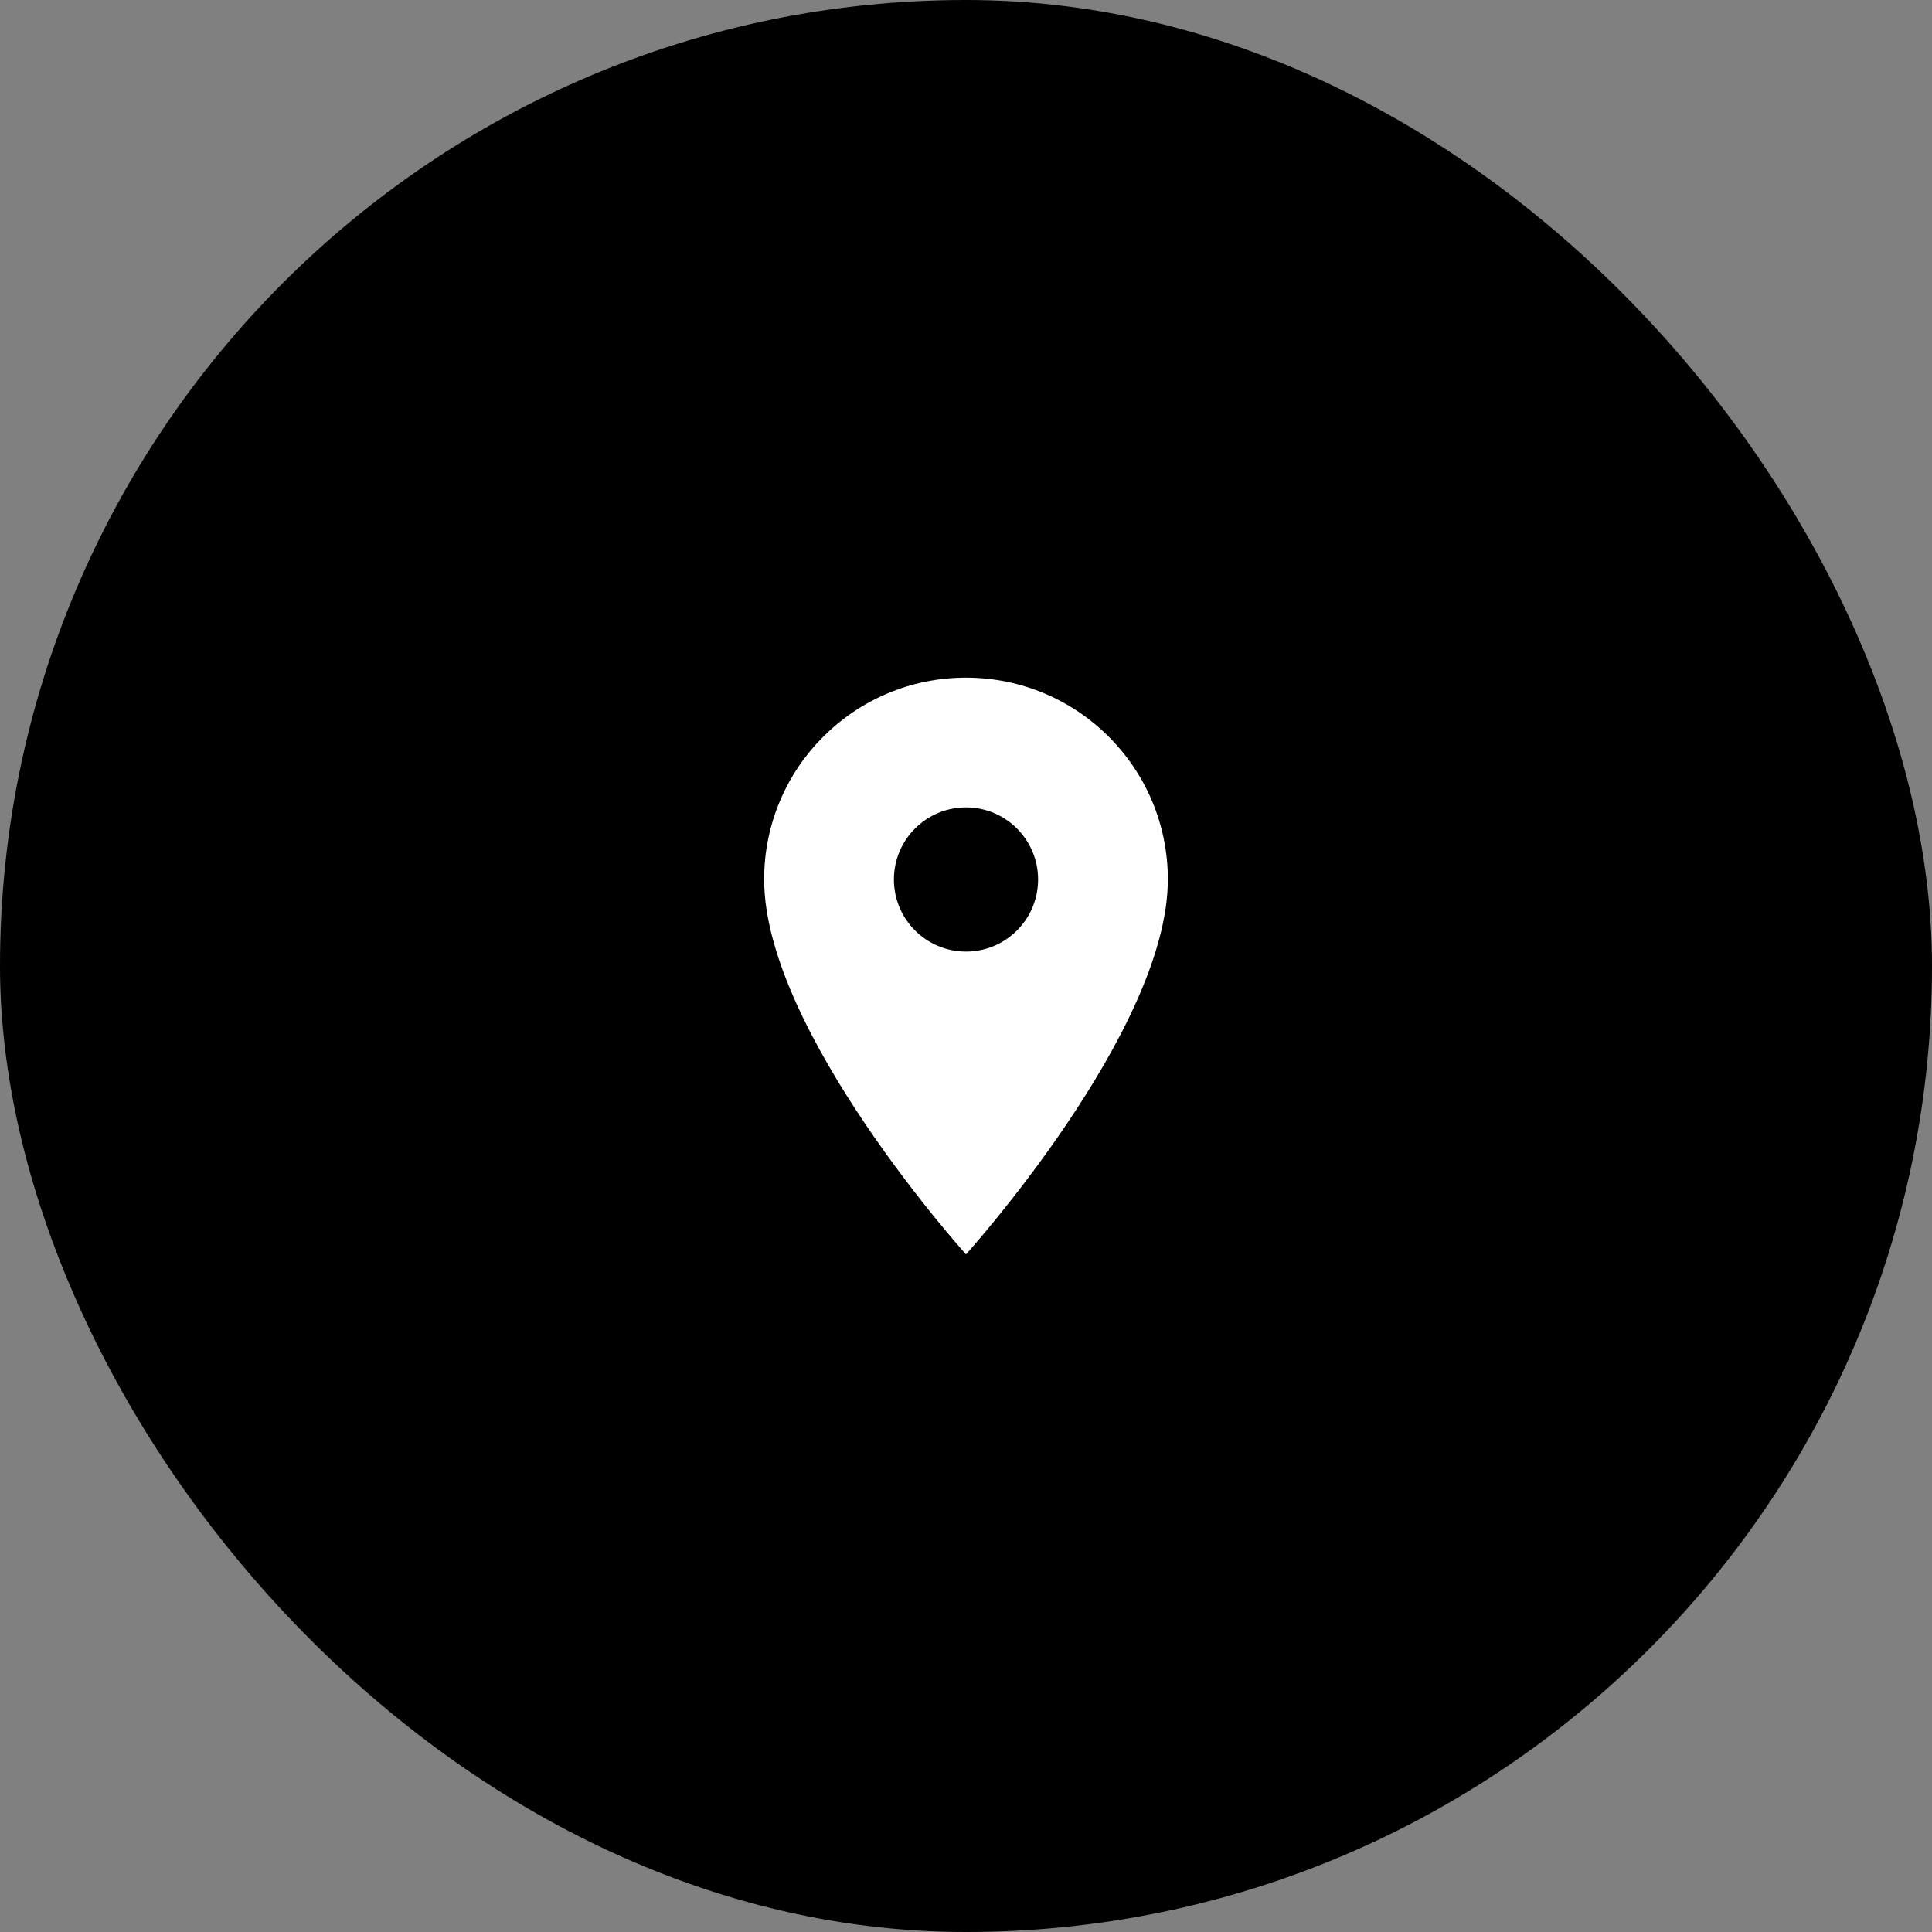
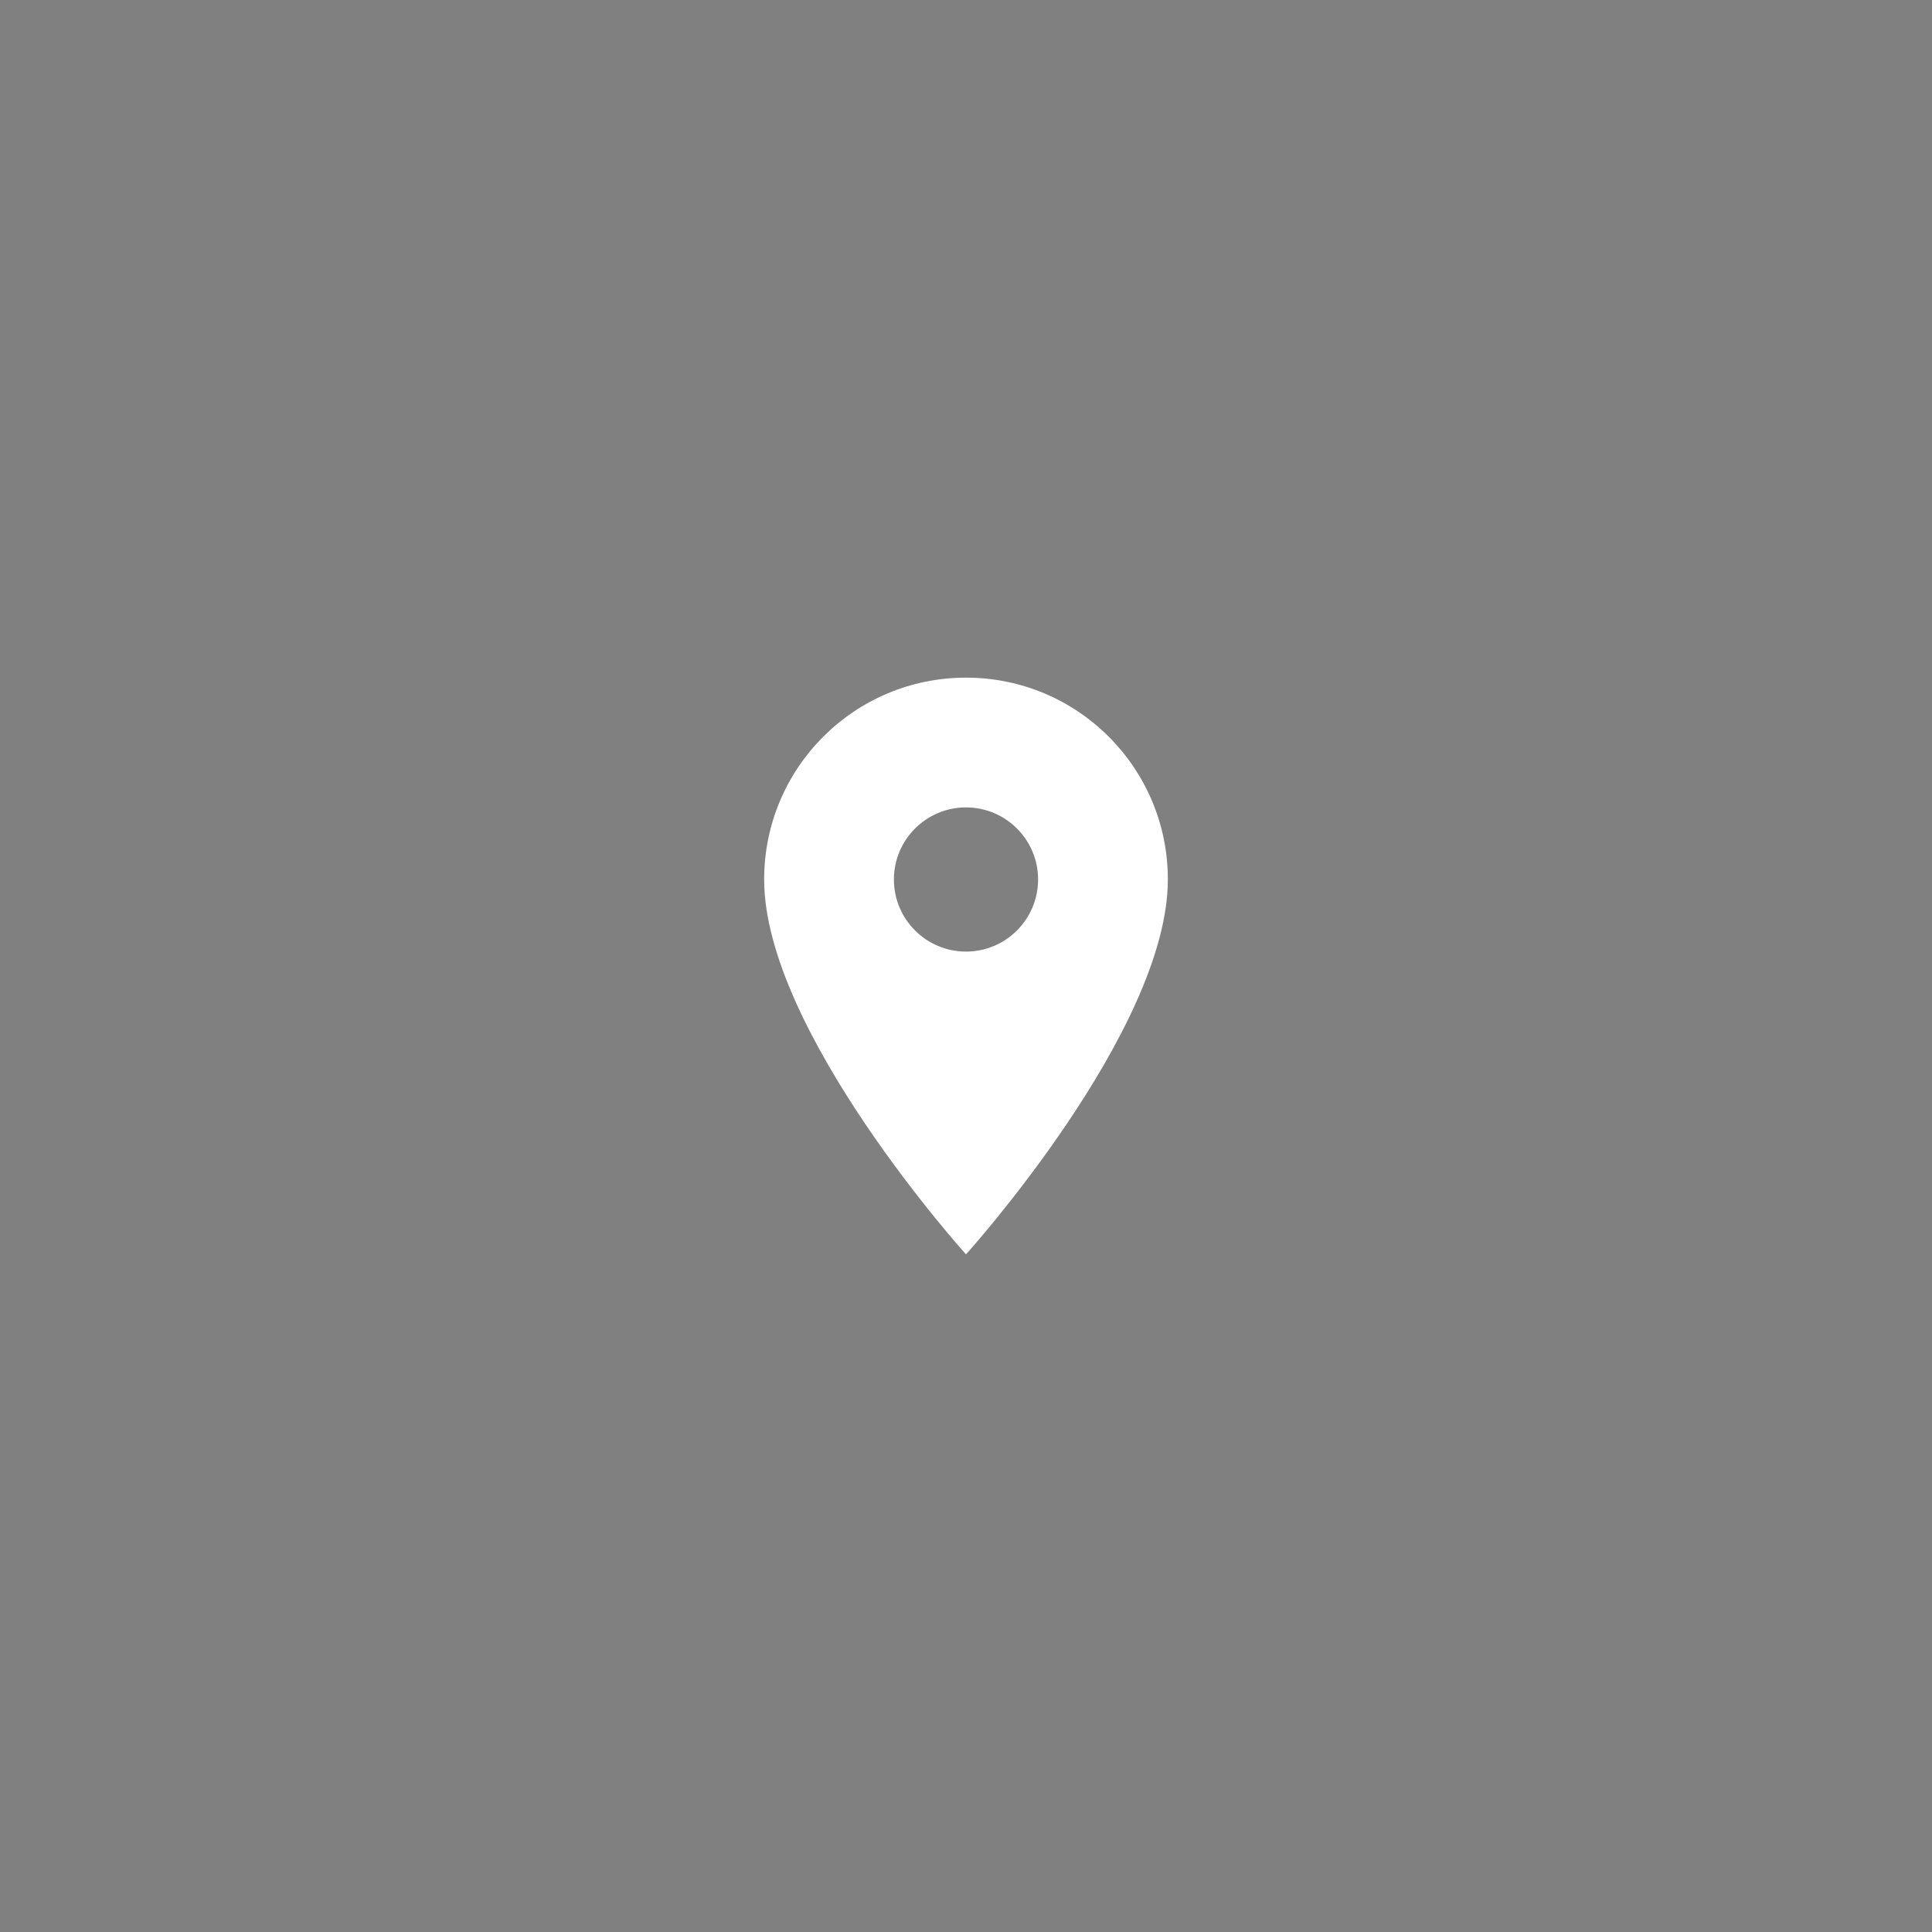
<svg xmlns="http://www.w3.org/2000/svg" width="67" height="67" viewBox="0 0 67 67" fill="none">
  <rect x="0" y="0" width="67" height="67" fill="#808080" stroke="none" />
-   <rect width="67" height="67" rx="33.5" fill="black" />
  <g clip-path="url(#clip0_939_29081)">
    <path d="M33.5 23.5C29.63 23.5 26.5 26.63 26.5 30.5C26.5 35.75 33.5 43.5 33.5 43.5C33.5 43.5 40.5 35.75 40.5 30.5C40.5 26.63 37.37 23.5 33.5 23.5ZM33.5 33C32.12 33 31 31.88 31 30.5C31 29.12 32.12 28 33.5 28C34.88 28 36 29.12 36 30.5C36 31.88 34.88 33 33.5 33Z" fill="white" />
  </g>
  <defs>
    <clipPath id="clip0_939_29081">
      <rect width="24" height="24" fill="white" transform="translate(21.5 21.5)" />
    </clipPath>
  </defs>
</svg>